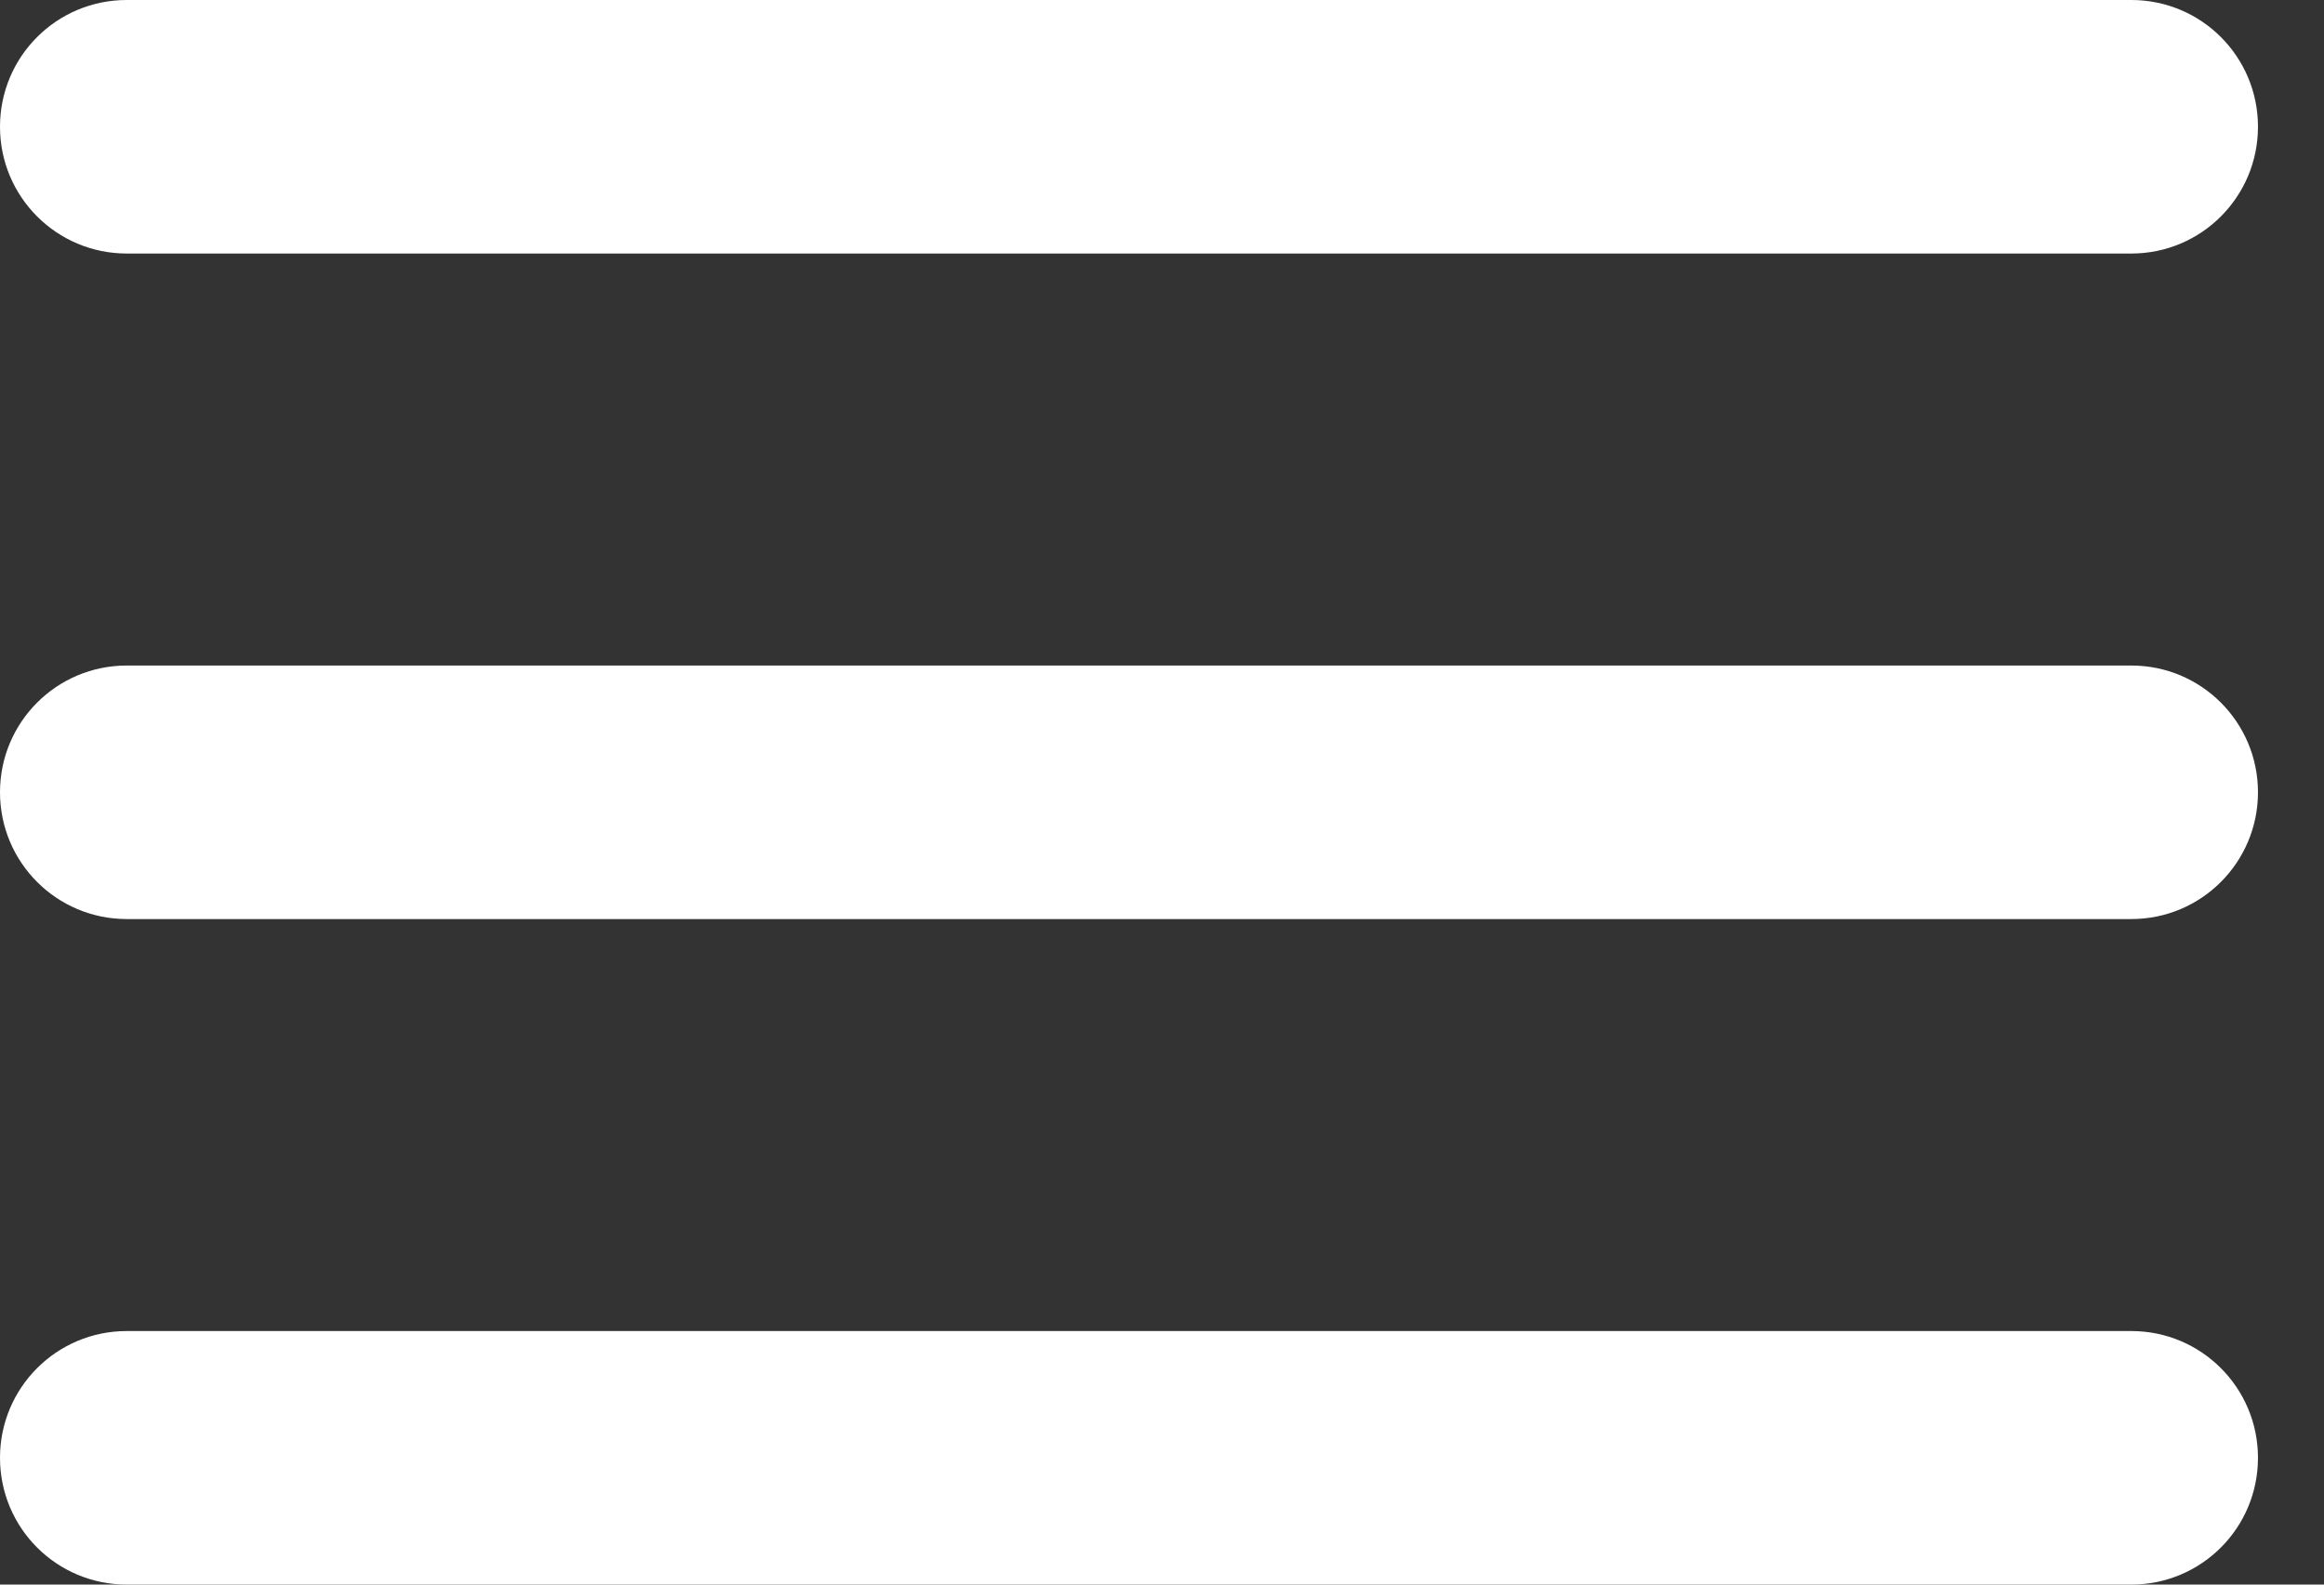
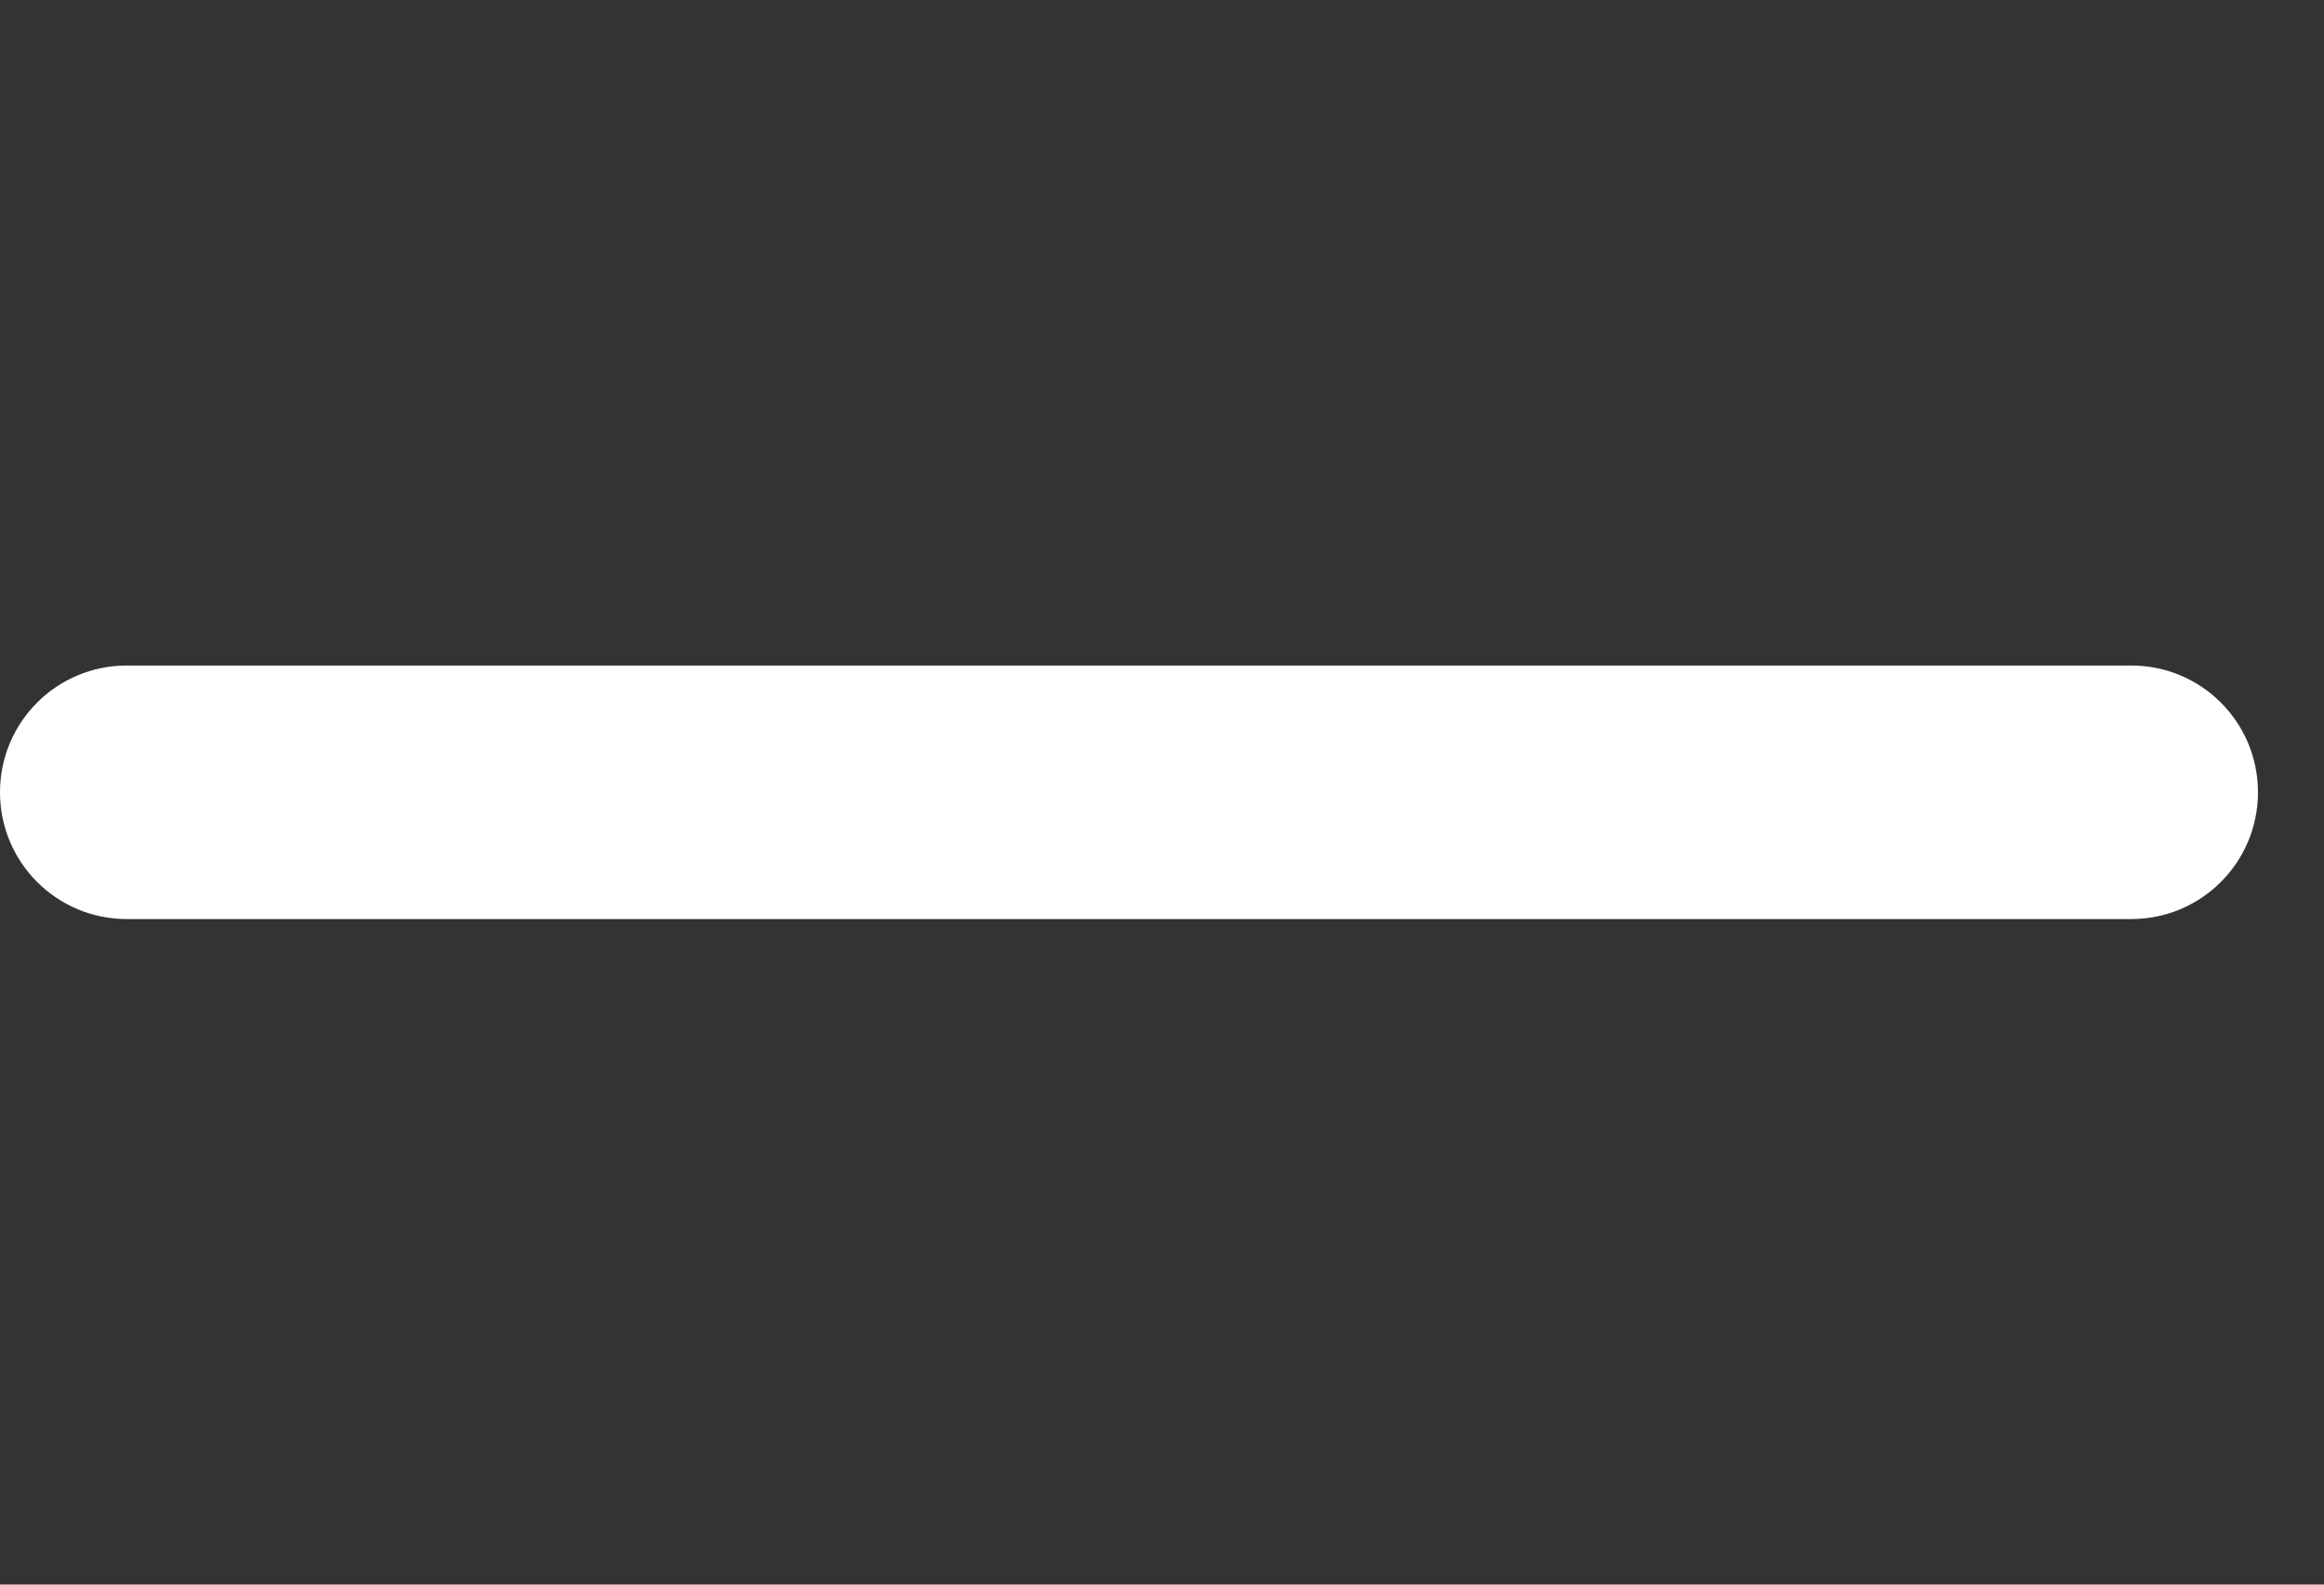
<svg xmlns="http://www.w3.org/2000/svg" width="22" height="15" viewBox="0 0 22 15" fill="none">
  <rect x="0" y="0" width="22" height="15" fill="#333333" stroke="none" />
-   <path d="M20.176 2.4H1.2C0.536 2.4 0 1.863 0 1.2C0 0.536 0.536 0 1.2 0H20.176C20.839 0 21.375 0.536 21.375 1.2C21.375 1.863 20.839 2.4 20.176 2.4Z" fill="white" />
  <path d="M20.176 8.7H1.2C0.536 8.7 0 8.163 0 7.5C0 6.837 0.536 6.3 1.2 6.3H20.176C20.839 6.3 21.375 6.837 21.375 7.5C21.375 8.163 20.839 8.7 20.176 8.7Z" fill="white" />
-   <path d="M20.176 15H1.2C0.536 15 0 14.464 0 13.8C0 13.137 0.536 12.6 1.2 12.6H20.176C20.839 12.6 21.375 13.137 21.375 13.8C21.375 14.464 20.839 15 20.176 15Z" fill="white" />
</svg>